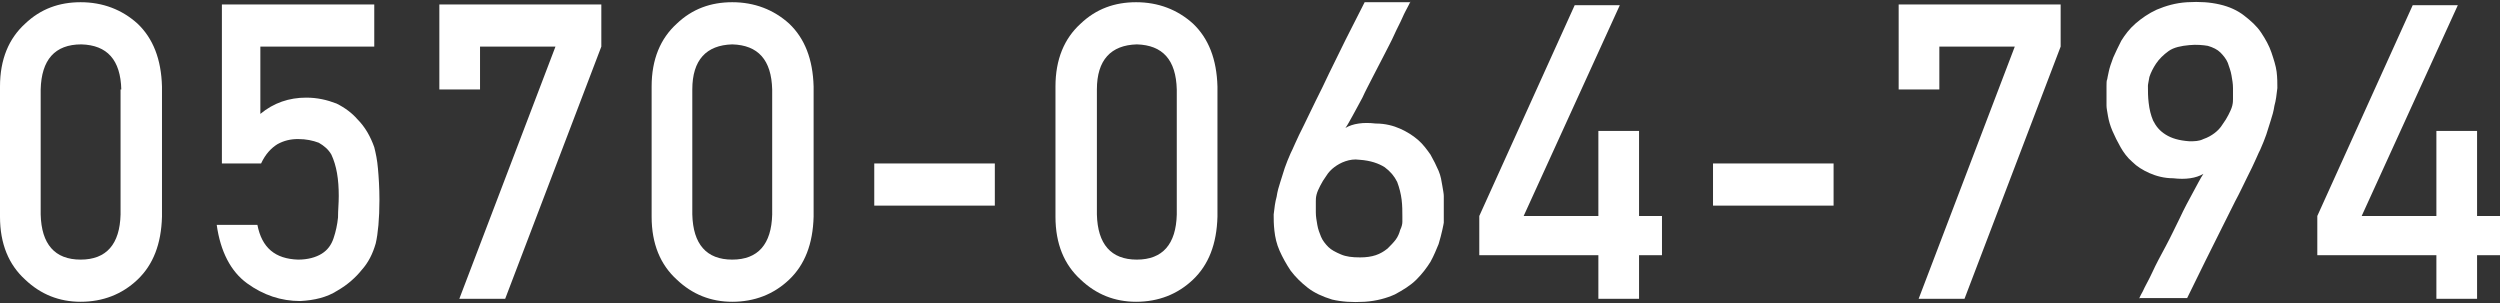
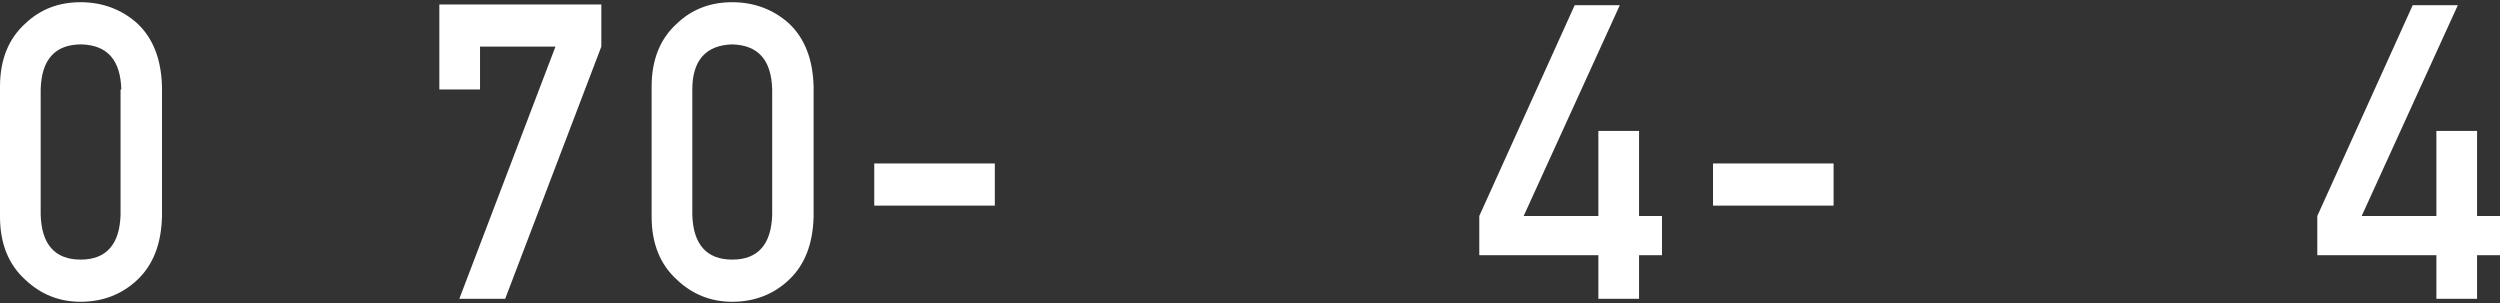
<svg xmlns="http://www.w3.org/2000/svg" version="1.1" id="レイヤー_1" x="0px" y="0px" viewBox="0 0 338 41" style="enable-background:new 0 0 338 41;" xml:space="preserve">
  <rect x="0" y="0" width="338" height="41" fill="#333333" stroke="none" />
  <style type="text/css">
	.st0{fill:#FFFFFF;}
</style>
  <g>
    <g>
      <path class="st0" d="M0,11.7C0,8,1.2,5.2,3.4,3.2c2.1-2,4.6-2.9,7.5-2.9c3,0,5.6,1,7.7,2.9c2.1,2,3.2,4.8,3.3,8.5v17.6    c-0.1,3.7-1.2,6.5-3.3,8.5c-2.1,2-4.7,3-7.7,3c-2.9,0-5.4-1-7.5-3C1.2,35.8,0,33,0,29.3V11.7z M16.4,12.1c-0.1-4-1.9-6-5.4-6.1    C7.4,6,5.6,8.1,5.5,12.1V29c0.1,4,1.9,6.1,5.4,6.1c3.5,0,5.3-2.1,5.4-6.1V12.1z" />
-       <path class="st0" d="M30,0.6h20.6v5.7H35.2v9.1c1.8-1.5,3.9-2.2,6.2-2.2c1.5,0,2.8,0.3,4.1,0.8c1.2,0.6,2.1,1.3,2.8,2.1    c1.1,1.1,1.8,2.4,2.3,3.8c0.2,0.8,0.4,1.7,0.5,2.9c0.1,1.1,0.2,2.6,0.2,4.2c0,2.6-0.2,4.6-0.5,5.9c-0.4,1.4-1,2.6-1.9,3.6    c-0.8,1-1.9,2-3.3,2.8c-1.4,0.9-3.1,1.3-5,1.4c-2.6,0-5-0.8-7.2-2.4c-2.2-1.6-3.6-4.3-4.1-7.9h5.5c0.6,3.1,2.4,4.6,5.5,4.7    c1.3,0,2.4-0.3,3.2-0.8c0.8-0.5,1.3-1.2,1.6-2.1c0.3-0.9,0.5-1.8,0.6-2.8c0-1,0.1-1.9,0.1-2.9c0-2.3-0.3-4.1-1-5.6    c-0.4-0.7-1-1.2-1.7-1.6c-0.8-0.3-1.7-0.5-2.8-0.5c-1,0-1.9,0.2-2.8,0.7c-0.8,0.5-1.6,1.3-2.2,2.6H30V0.6z" />
      <path class="st0" d="M59.4,0.6h21.9v5.7l-13,34.1h-6.2l13-34.1H64.9v5.8h-5.5V0.6z" />
      <path class="st0" d="M88.1,11.7c0-3.7,1.2-6.5,3.4-8.5c2.1-2,4.6-2.9,7.5-2.9c3,0,5.6,1,7.7,2.9c2.1,2,3.2,4.8,3.3,8.5v17.6    c-0.1,3.7-1.2,6.5-3.3,8.5c-2.1,2-4.7,3-7.7,3c-2.9,0-5.4-1-7.5-3c-2.2-2-3.4-4.8-3.4-8.5V11.7z M104.4,12.1c-0.1-4-1.9-6-5.4-6.1    c-3.5,0.1-5.4,2.1-5.4,6.1V29c0.1,4,1.9,6.1,5.4,6.1c3.5,0,5.3-2.1,5.4-6.1V12.1z" />
      <path class="st0" d="M118.2,22.1h16.3v5.7h-16.3V22.1z" />
-       <path class="st0" d="M142.7,11.7c0-3.7,1.2-6.5,3.4-8.5c2.1-2,4.6-2.9,7.5-2.9c3,0,5.6,1,7.7,2.9c2.1,2,3.2,4.8,3.3,8.5v17.6    c-0.1,3.7-1.2,6.5-3.3,8.5c-2.1,2-4.7,3-7.7,3c-2.9,0-5.4-1-7.5-3c-2.2-2-3.4-4.8-3.4-8.5V11.7z M159.1,12.1c-0.1-4-1.9-6-5.4-6.1    c-3.5,0.1-5.4,2.1-5.4,6.1V29c0.1,4,1.9,6.1,5.4,6.1c3.5,0,5.3-2.1,5.4-6.1V12.1z" />
-       <path class="st0" d="M190.7,0.2c0,0-0.1,0.2-0.3,0.6c-0.2,0.4-0.5,0.9-0.8,1.6c-0.3,0.7-0.7,1.4-1.1,2.3c-0.4,0.9-0.9,1.8-1.4,2.8    c-0.5,1-1,1.9-1.5,2.9c-0.5,1-1,1.9-1.4,2.8c-0.5,0.9-0.9,1.7-1.3,2.4c-0.4,0.7-0.7,1.3-1,1.7c0.5-0.3,1.1-0.5,1.8-0.6    c0.7-0.1,1.4-0.1,2.3,0c1.3,0,2.4,0.3,3.3,0.7c0.9,0.4,1.7,0.9,2.4,1.5c0.7,0.6,1.2,1.3,1.7,2c0.4,0.7,0.8,1.5,1.1,2.2    c0.3,0.7,0.4,1.4,0.5,2c0.1,0.6,0.2,1.1,0.2,1.4c0,0.1,0,0.3,0,0.6c0,0.3,0,0.6,0,1c0,0.4,0,0.7,0,1.1c0,0.4,0,0.7,0,0.9    c0,0.1-0.1,0.5-0.2,1c-0.1,0.5-0.3,1.2-0.5,1.9c-0.3,0.7-0.6,1.5-1.1,2.4c-0.5,0.8-1.1,1.6-1.9,2.4c-0.8,0.8-1.8,1.4-2.9,2    c-1.1,0.5-2.5,0.9-4.1,1c-1.7,0.1-3.1,0-4.4-0.3c-1.3-0.4-2.4-0.9-3.3-1.6c-0.9-0.7-1.7-1.5-2.3-2.3c-0.6-0.9-1.1-1.8-1.5-2.7    c-0.4-0.9-0.6-1.8-0.7-2.7c-0.1-0.9-0.1-1.6-0.1-2.2c0.1-0.9,0.2-1.7,0.4-2.4c0.1-0.7,0.3-1.4,0.5-2c0.2-0.6,0.4-1.3,0.6-1.9    c0.2-0.6,0.5-1.3,0.8-2c0.1-0.2,0.3-0.6,0.6-1.3c0.3-0.7,0.7-1.5,1.2-2.5c0.5-1,1-2.1,1.6-3.3c0.6-1.2,1.2-2.4,1.8-3.7    c1.4-2.9,3-6.1,4.8-9.6H190.7z M189.6,29.3c0-0.7,0-1.5-0.1-2.3c-0.1-0.8-0.3-1.6-0.6-2.4c-0.4-0.8-0.9-1.4-1.7-2    c-0.8-0.5-1.9-0.9-3.4-1c-0.7-0.1-1.3,0-1.9,0.2c-0.6,0.2-1.1,0.5-1.5,0.8c-0.4,0.3-0.8,0.7-1.1,1.2c-0.3,0.4-0.6,0.9-0.8,1.3    c-0.2,0.4-0.4,0.8-0.5,1.2c-0.1,0.4-0.1,0.7-0.1,0.9c0,0.5,0,1,0,1.5c0,0.6,0.1,1.1,0.2,1.7c0.1,0.6,0.3,1.1,0.5,1.6    c0.2,0.5,0.6,1,1,1.4c0.4,0.4,1,0.7,1.7,1c0.7,0.3,1.5,0.4,2.6,0.4c0.8,0,1.5-0.1,2.1-0.3c0.6-0.2,1.1-0.5,1.6-0.9    c0.4-0.4,0.8-0.8,1.1-1.2s0.5-0.9,0.6-1.3c0.2-0.4,0.3-0.8,0.3-1.1C189.6,29.8,189.6,29.5,189.6,29.3z" />
      <path class="st0" d="M200,29.2l12.9-28.5h6.1l-13,28.5h10.1V17.7h5.5v11.5h3.1v5.3h-3.1v5.9h-5.5v-5.9l-16.1,0V29.2z" />
      <path class="st0" d="M231.6,22.1h16.3v5.7h-16.3V22.1z" />
-       <path class="st0" d="M256.7,0.6h21.9v5.7l-13,34.1h-6.2l13-34.1h-10.2v5.8h-5.5V0.6z" />
-       <path class="st0" d="M289.2,40.4c0,0,0.1-0.3,0.5-1c0.3-0.7,0.8-1.5,1.3-2.6c0.5-1.1,1.1-2.2,1.8-3.5c0.7-1.3,1.3-2.6,1.9-3.8    c0.6-1.3,1.2-2.4,1.8-3.5c0.6-1.1,1-1.9,1.4-2.5c-0.5,0.3-1.1,0.5-1.8,0.6c-0.7,0.1-1.4,0.1-2.3,0c-1.2,0-2.3-0.3-3.2-0.7    c-0.9-0.4-1.7-0.9-2.3-1.5c-0.7-0.6-1.2-1.3-1.6-2c-0.4-0.7-0.8-1.5-1.1-2.2c-0.3-0.7-0.5-1.4-0.6-2c-0.1-0.6-0.2-1.1-0.2-1.4    c0-0.1,0-0.3,0-0.6c0-0.3,0-0.6,0-1c0-0.4,0-0.7,0-1.1c0-0.4,0-0.7,0.1-0.9c0-0.1,0.1-0.5,0.2-1s0.3-1.1,0.6-1.9    c0.3-0.7,0.7-1.5,1.1-2.3c0.5-0.8,1.1-1.6,1.9-2.3c0.8-0.7,1.8-1.4,2.9-1.9c1.2-0.5,2.5-0.9,4.1-1c1.7-0.1,3.1,0,4.4,0.3    c1.3,0.3,2.4,0.8,3.3,1.5s1.7,1.4,2.3,2.3c0.6,0.9,1.1,1.8,1.4,2.7c0.3,0.9,0.6,1.8,0.7,2.6c0.1,0.8,0.1,1.6,0.1,2.2    c-0.1,0.9-0.2,1.7-0.4,2.4c-0.1,0.7-0.3,1.4-0.5,2c-0.2,0.6-0.4,1.3-0.6,1.9c-0.2,0.6-0.5,1.3-0.8,2c-0.1,0.2-0.3,0.6-0.6,1.3    c-0.3,0.7-0.7,1.5-1.2,2.5c-0.5,1-1,2.1-1.6,3.2c-0.6,1.2-1.2,2.4-1.8,3.6c-1.4,2.8-3,6-4.7,9.5H289.2z M290.4,11.6    c0,0.7,0,1.5,0.1,2.3c0.1,0.9,0.3,1.7,0.6,2.4c0.4,0.8,0.9,1.4,1.7,1.9c0.8,0.5,1.8,0.8,3.2,0.9c0.7,0,1.3,0,1.9-0.3    c0.6-0.2,1.1-0.5,1.5-0.8c0.4-0.3,0.8-0.7,1.1-1.2c0.3-0.4,0.6-0.9,0.8-1.3c0.2-0.4,0.4-0.8,0.5-1.2c0.1-0.4,0.1-0.7,0.1-0.9    c0-0.5,0-1,0-1.5c0-0.6-0.1-1.1-0.2-1.7c-0.1-0.6-0.3-1.1-0.5-1.7c-0.2-0.5-0.6-1-1-1.4c-0.4-0.4-1-0.7-1.7-0.9    C297.9,6.1,297,6,296,6.1c-1.1,0.1-2.1,0.3-2.8,0.8c-0.7,0.5-1.3,1.1-1.7,1.7c-0.4,0.6-0.7,1.2-0.9,1.8    C290.5,11,290.4,11.4,290.4,11.6z" />
      <path class="st0" d="M313.3,29.2l12.9-28.5h6.1l-13,28.5h10.1V17.7h5.5v11.5h3.1v5.3h-3.1v5.9h-5.5v-5.9l-16.1,0V29.2z" />
    </g>
  </g>
</svg>